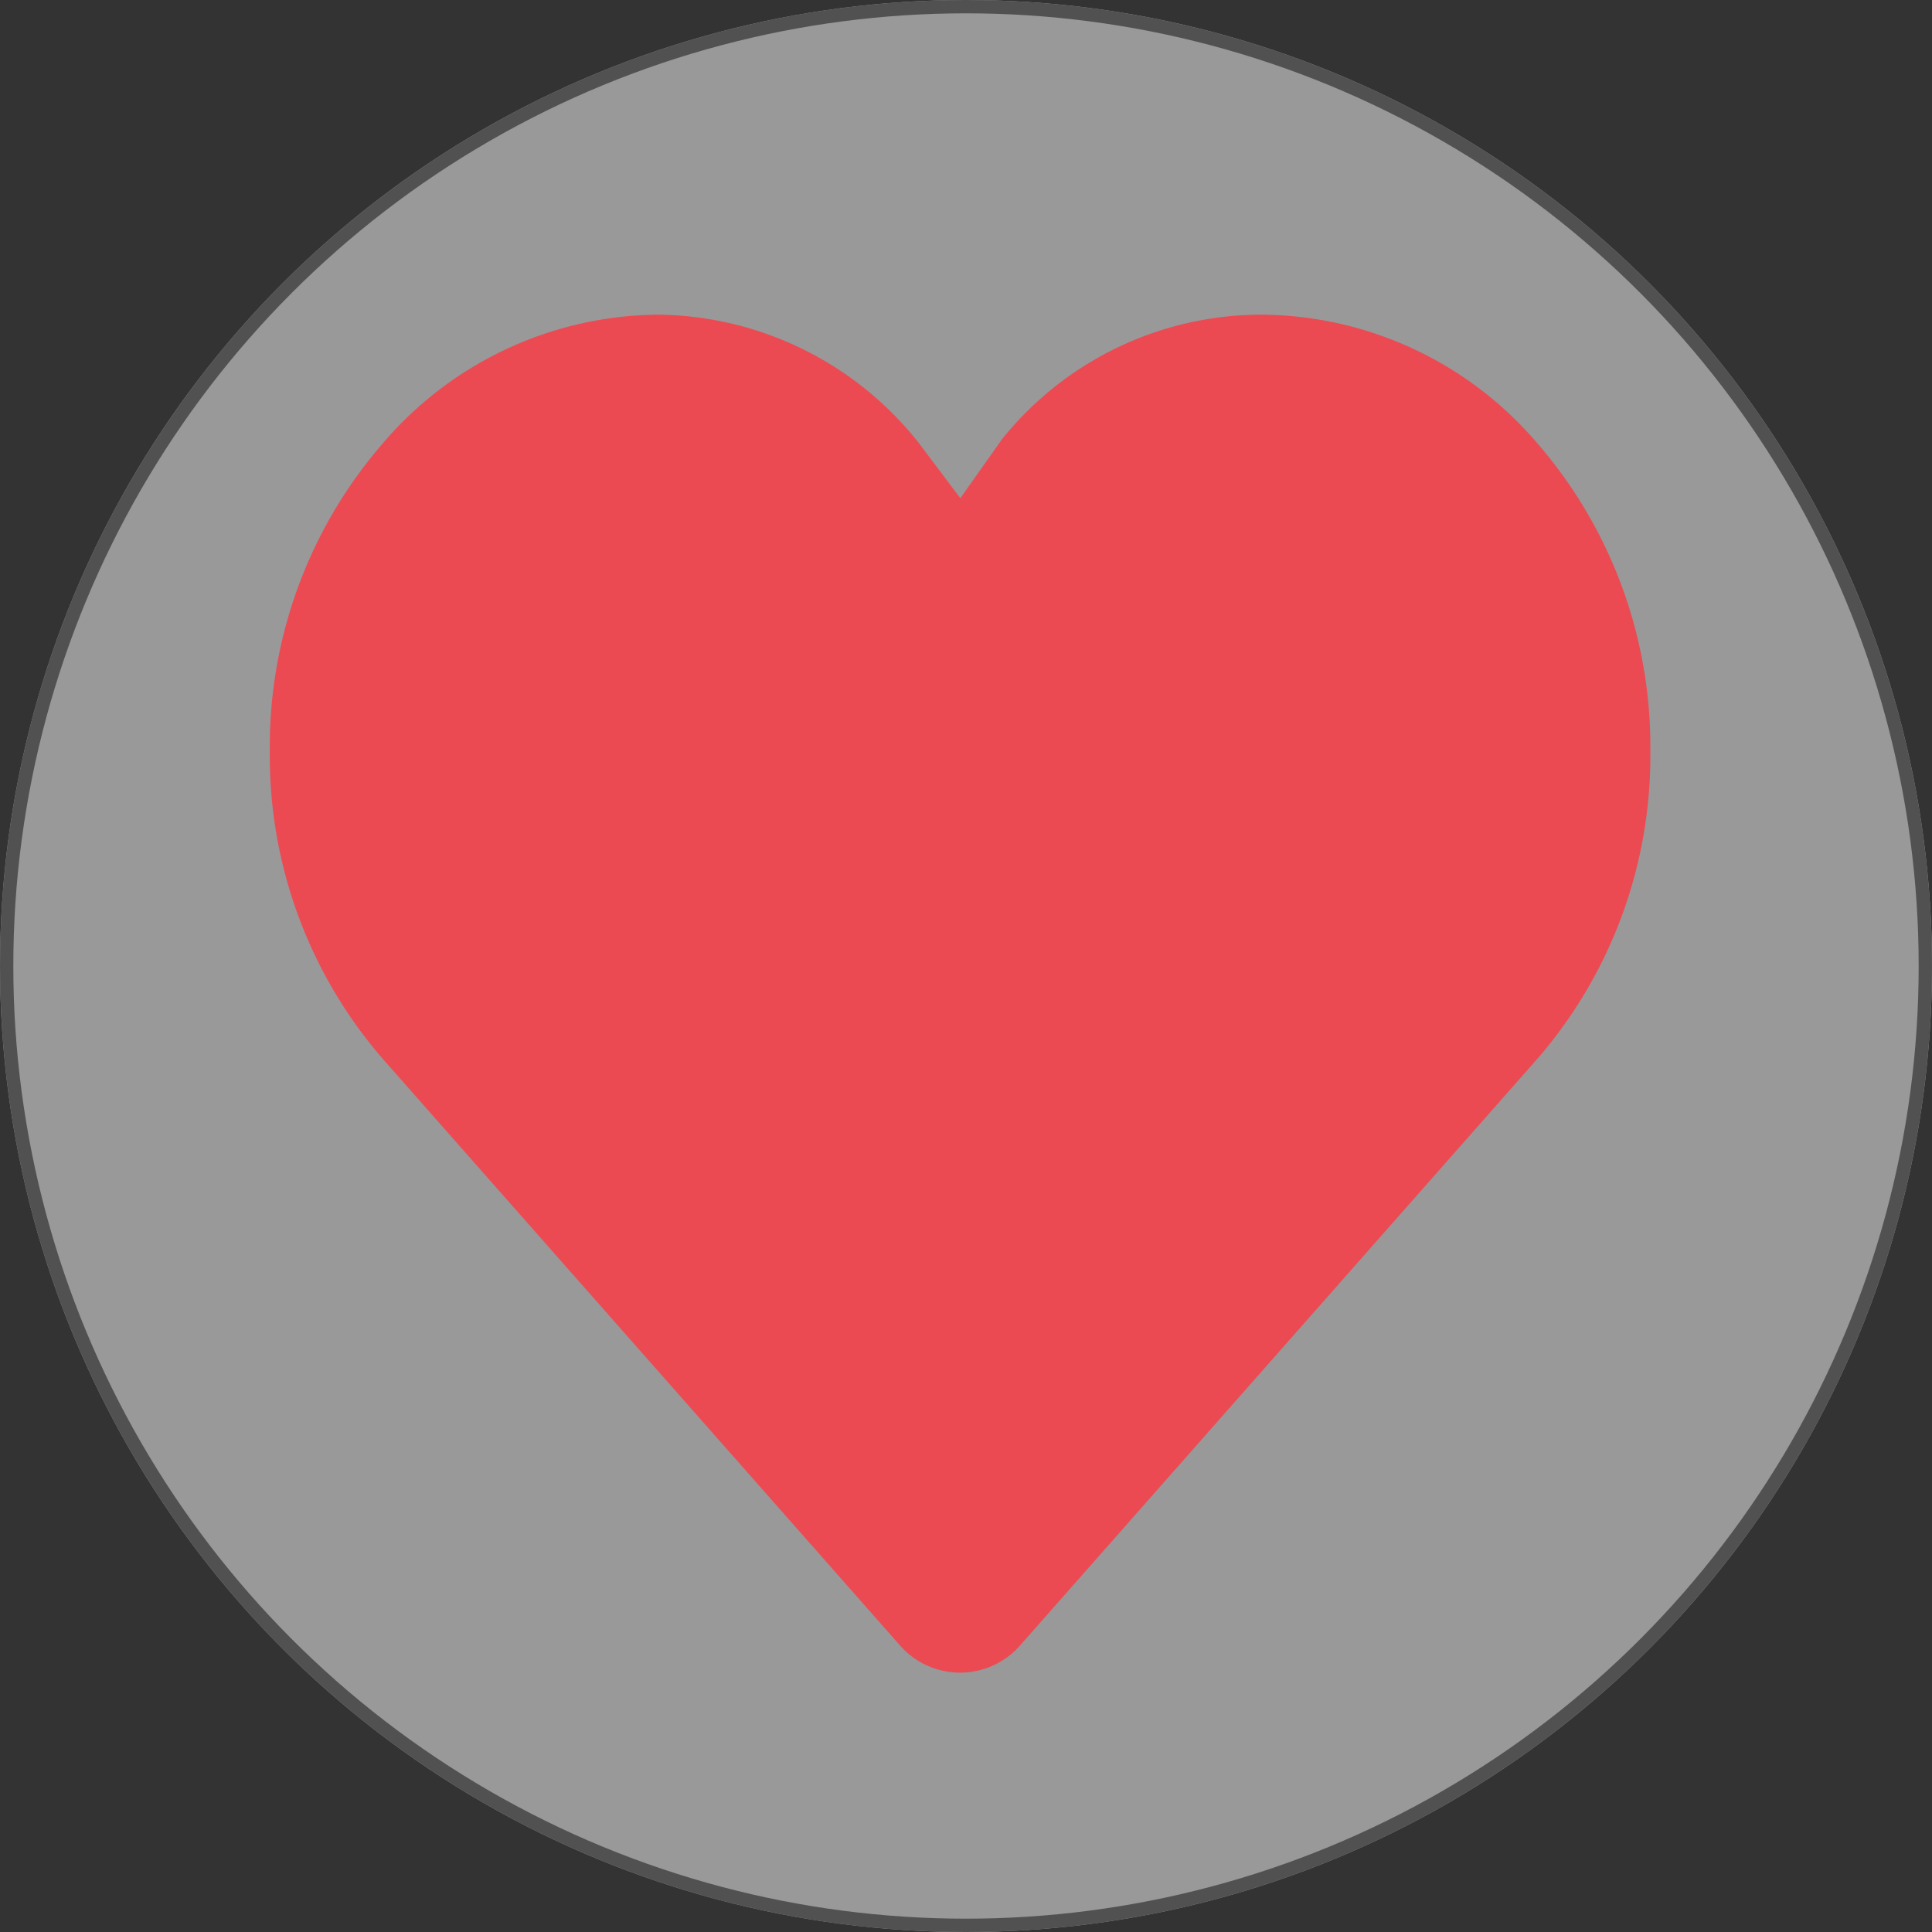
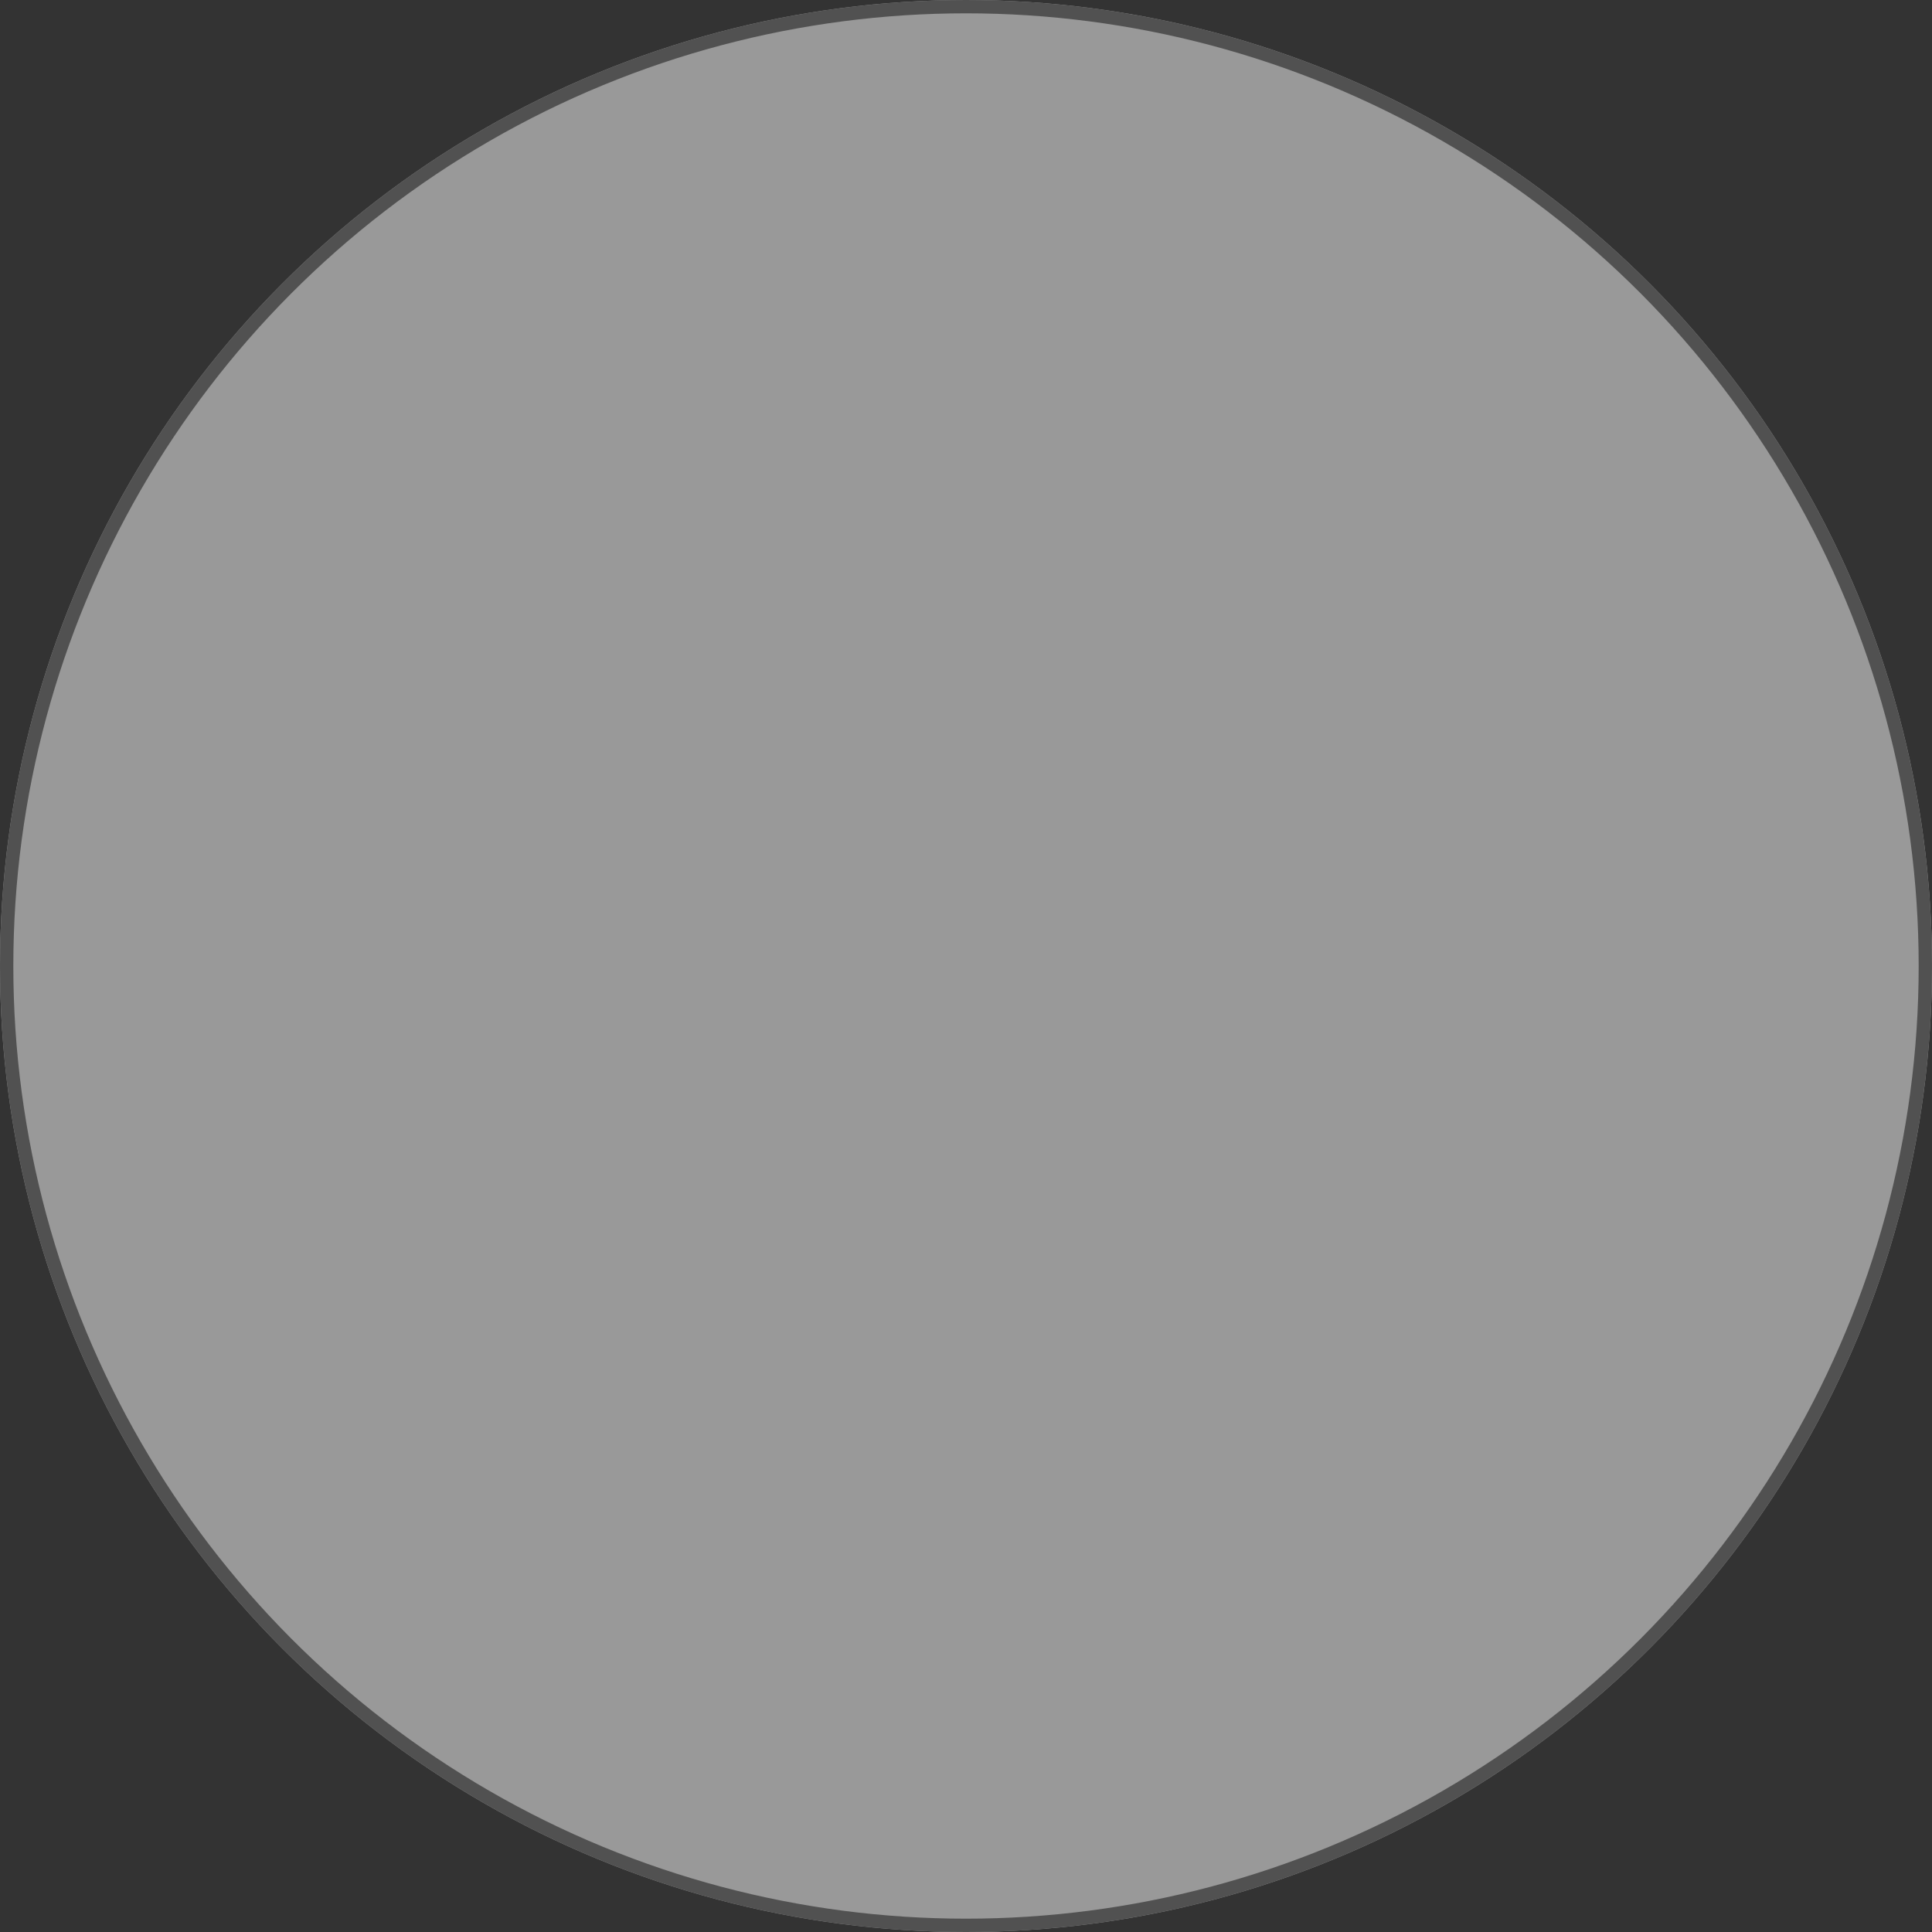
<svg xmlns="http://www.w3.org/2000/svg" width="29" height="29" viewBox="0 0 29 29">
  <rect x="0" y="0" width="29" height="29" fill="#333333" stroke="none" />
  <g id="red_favourite" transform="translate(-150.625 -1014)">
    <g id="Ellipse_438" data-name="Ellipse 438" transform="translate(150.625 1014)" fill="#fff" stroke="#707070" stroke-width="0.2" opacity="0.5">
      <circle cx="14.5" cy="14.5" r="14.5" stroke="none" />
      <circle cx="14.5" cy="14.5" r="14.4" fill="none" />
    </g>
-     <path id="heart" d="M14.894,2a5,5,0,0,0-3.9,1.865h0l-.629.89-.626-.832h0A5.053,5.053,0,0,0,5.828,2,5.486,5.486,0,0,0,1.707,3.919,6.943,6.943,0,0,0,0,8.551a6.94,6.94,0,0,0,1.705,4.631l7.736,8.773a1.2,1.2,0,0,0,1.839,0l7.736-8.773a6.939,6.939,0,0,0,1.706-4.631,6.944,6.944,0,0,0-1.707-4.633A5.486,5.486,0,0,0,14.894,2Z" transform="translate(154.675 1016.723)" fill="#ec4a53" />
  </g>
</svg>